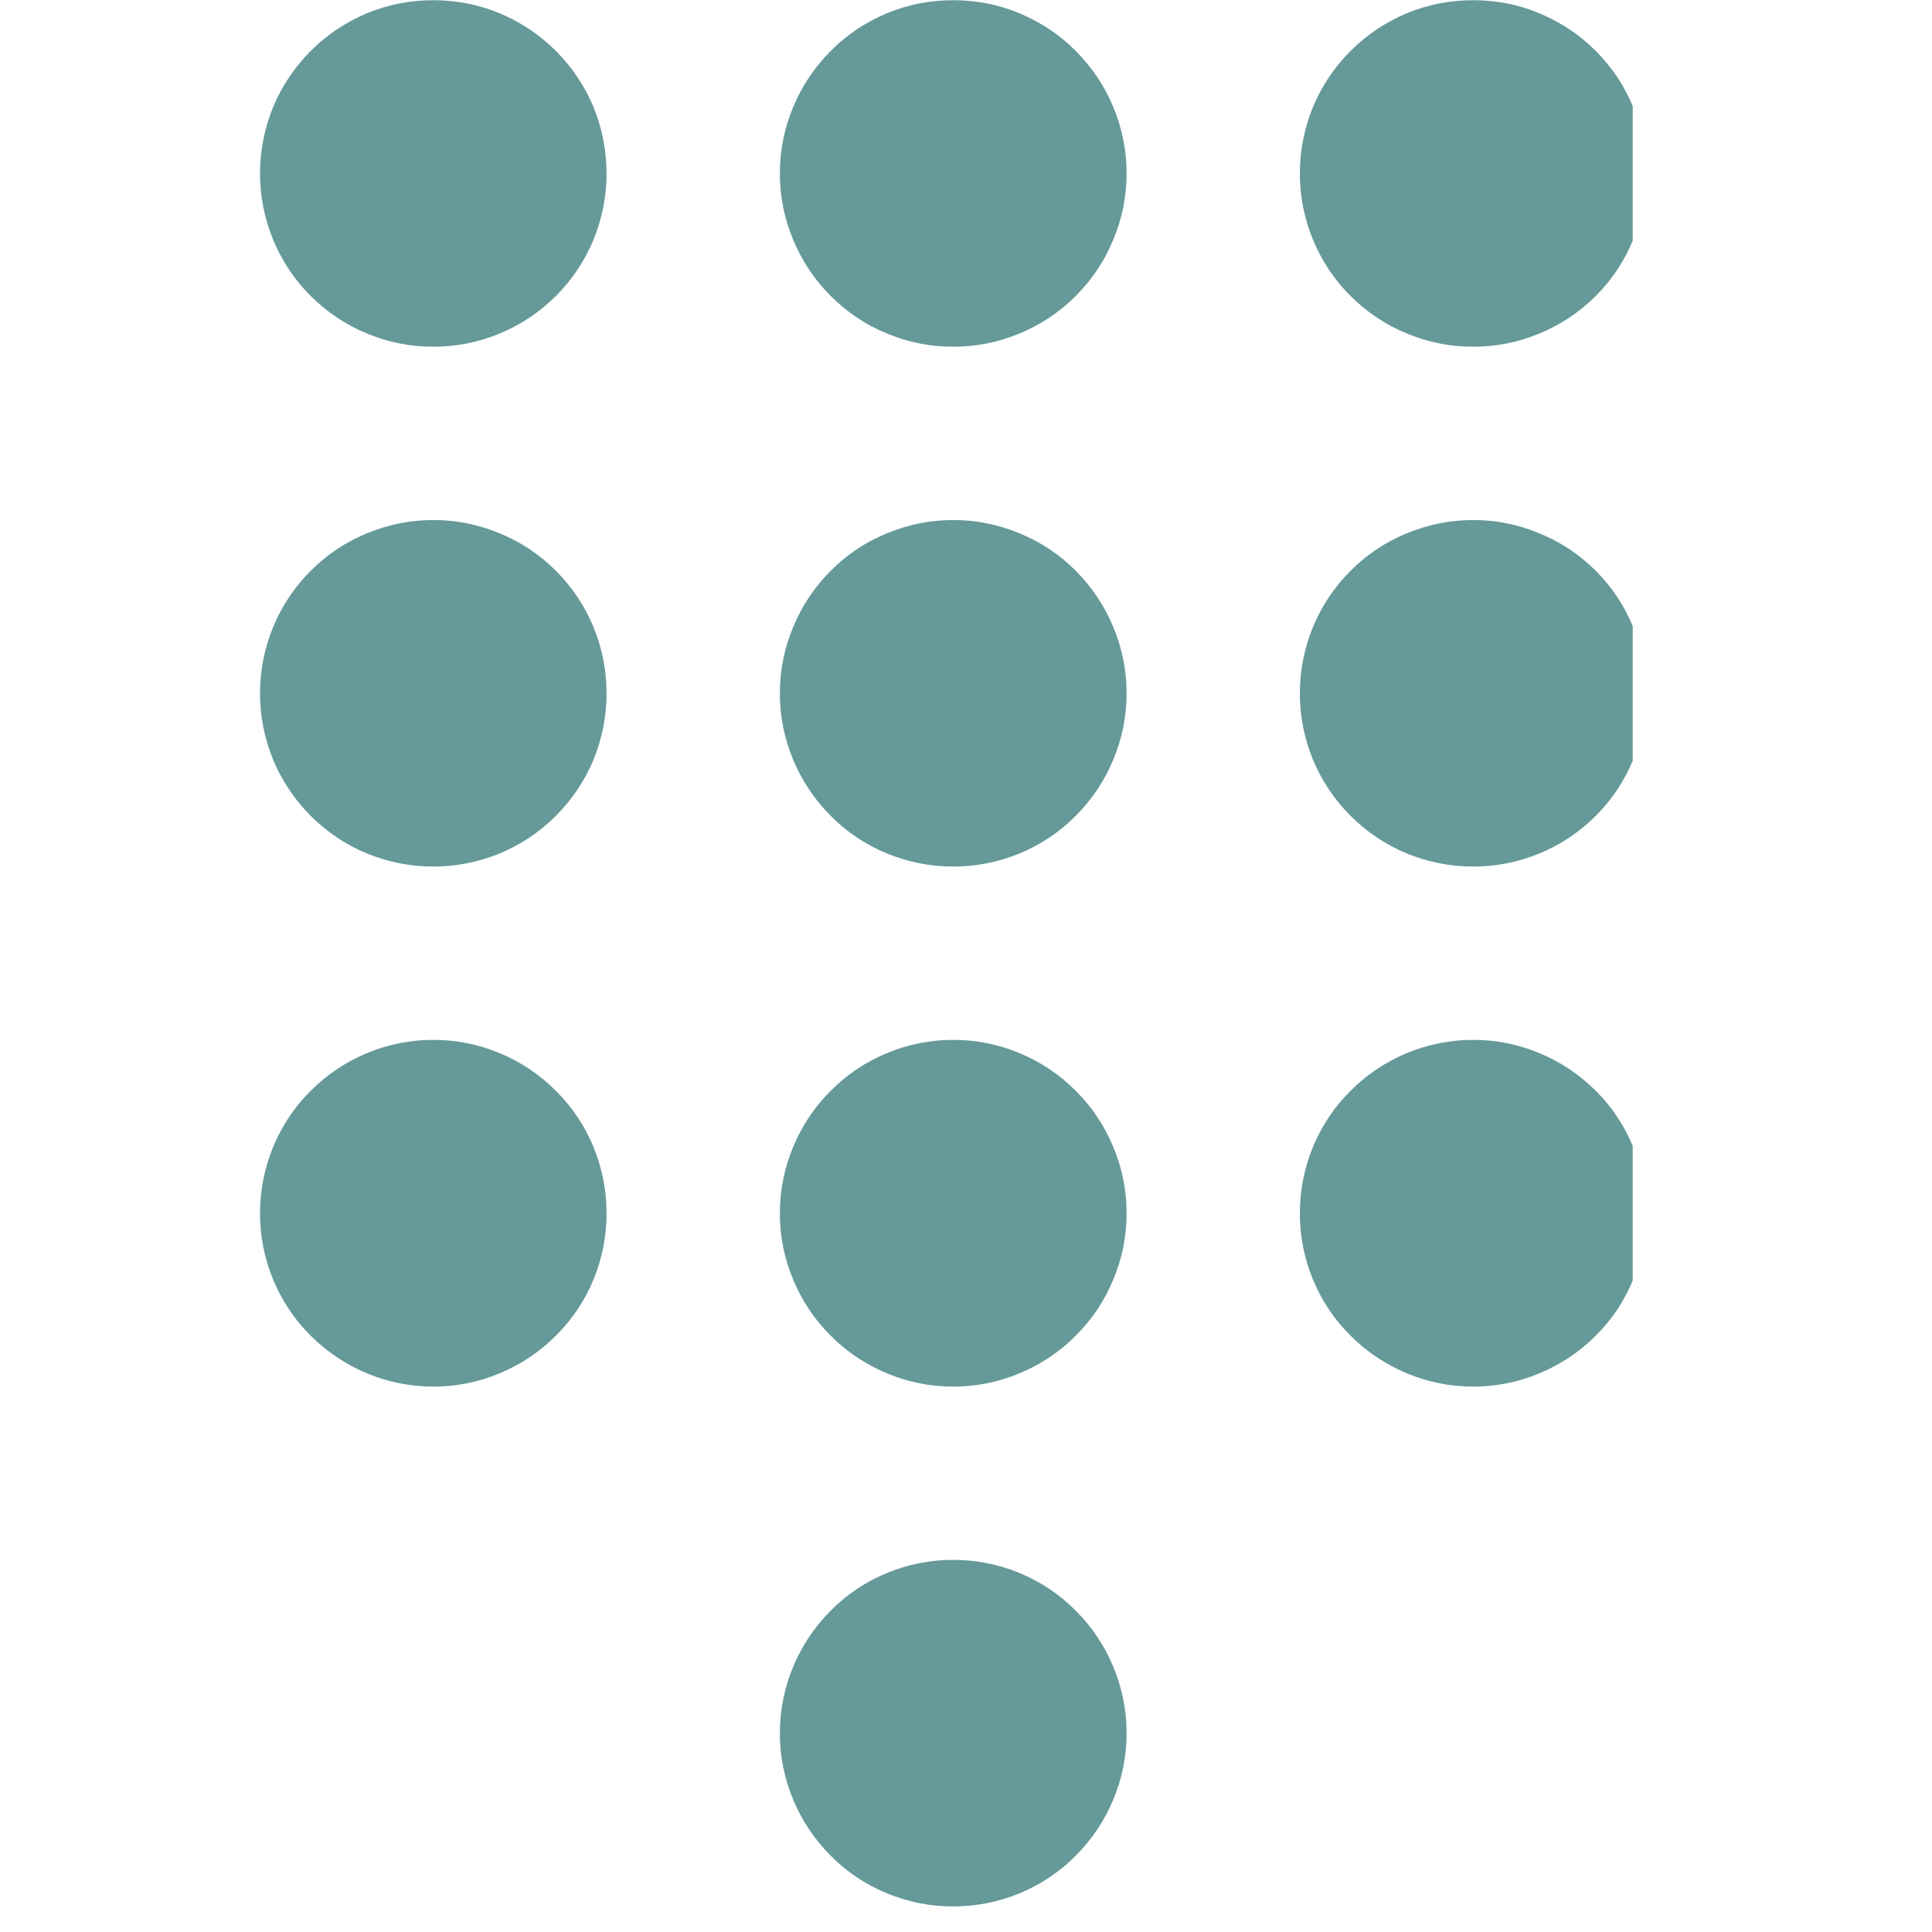
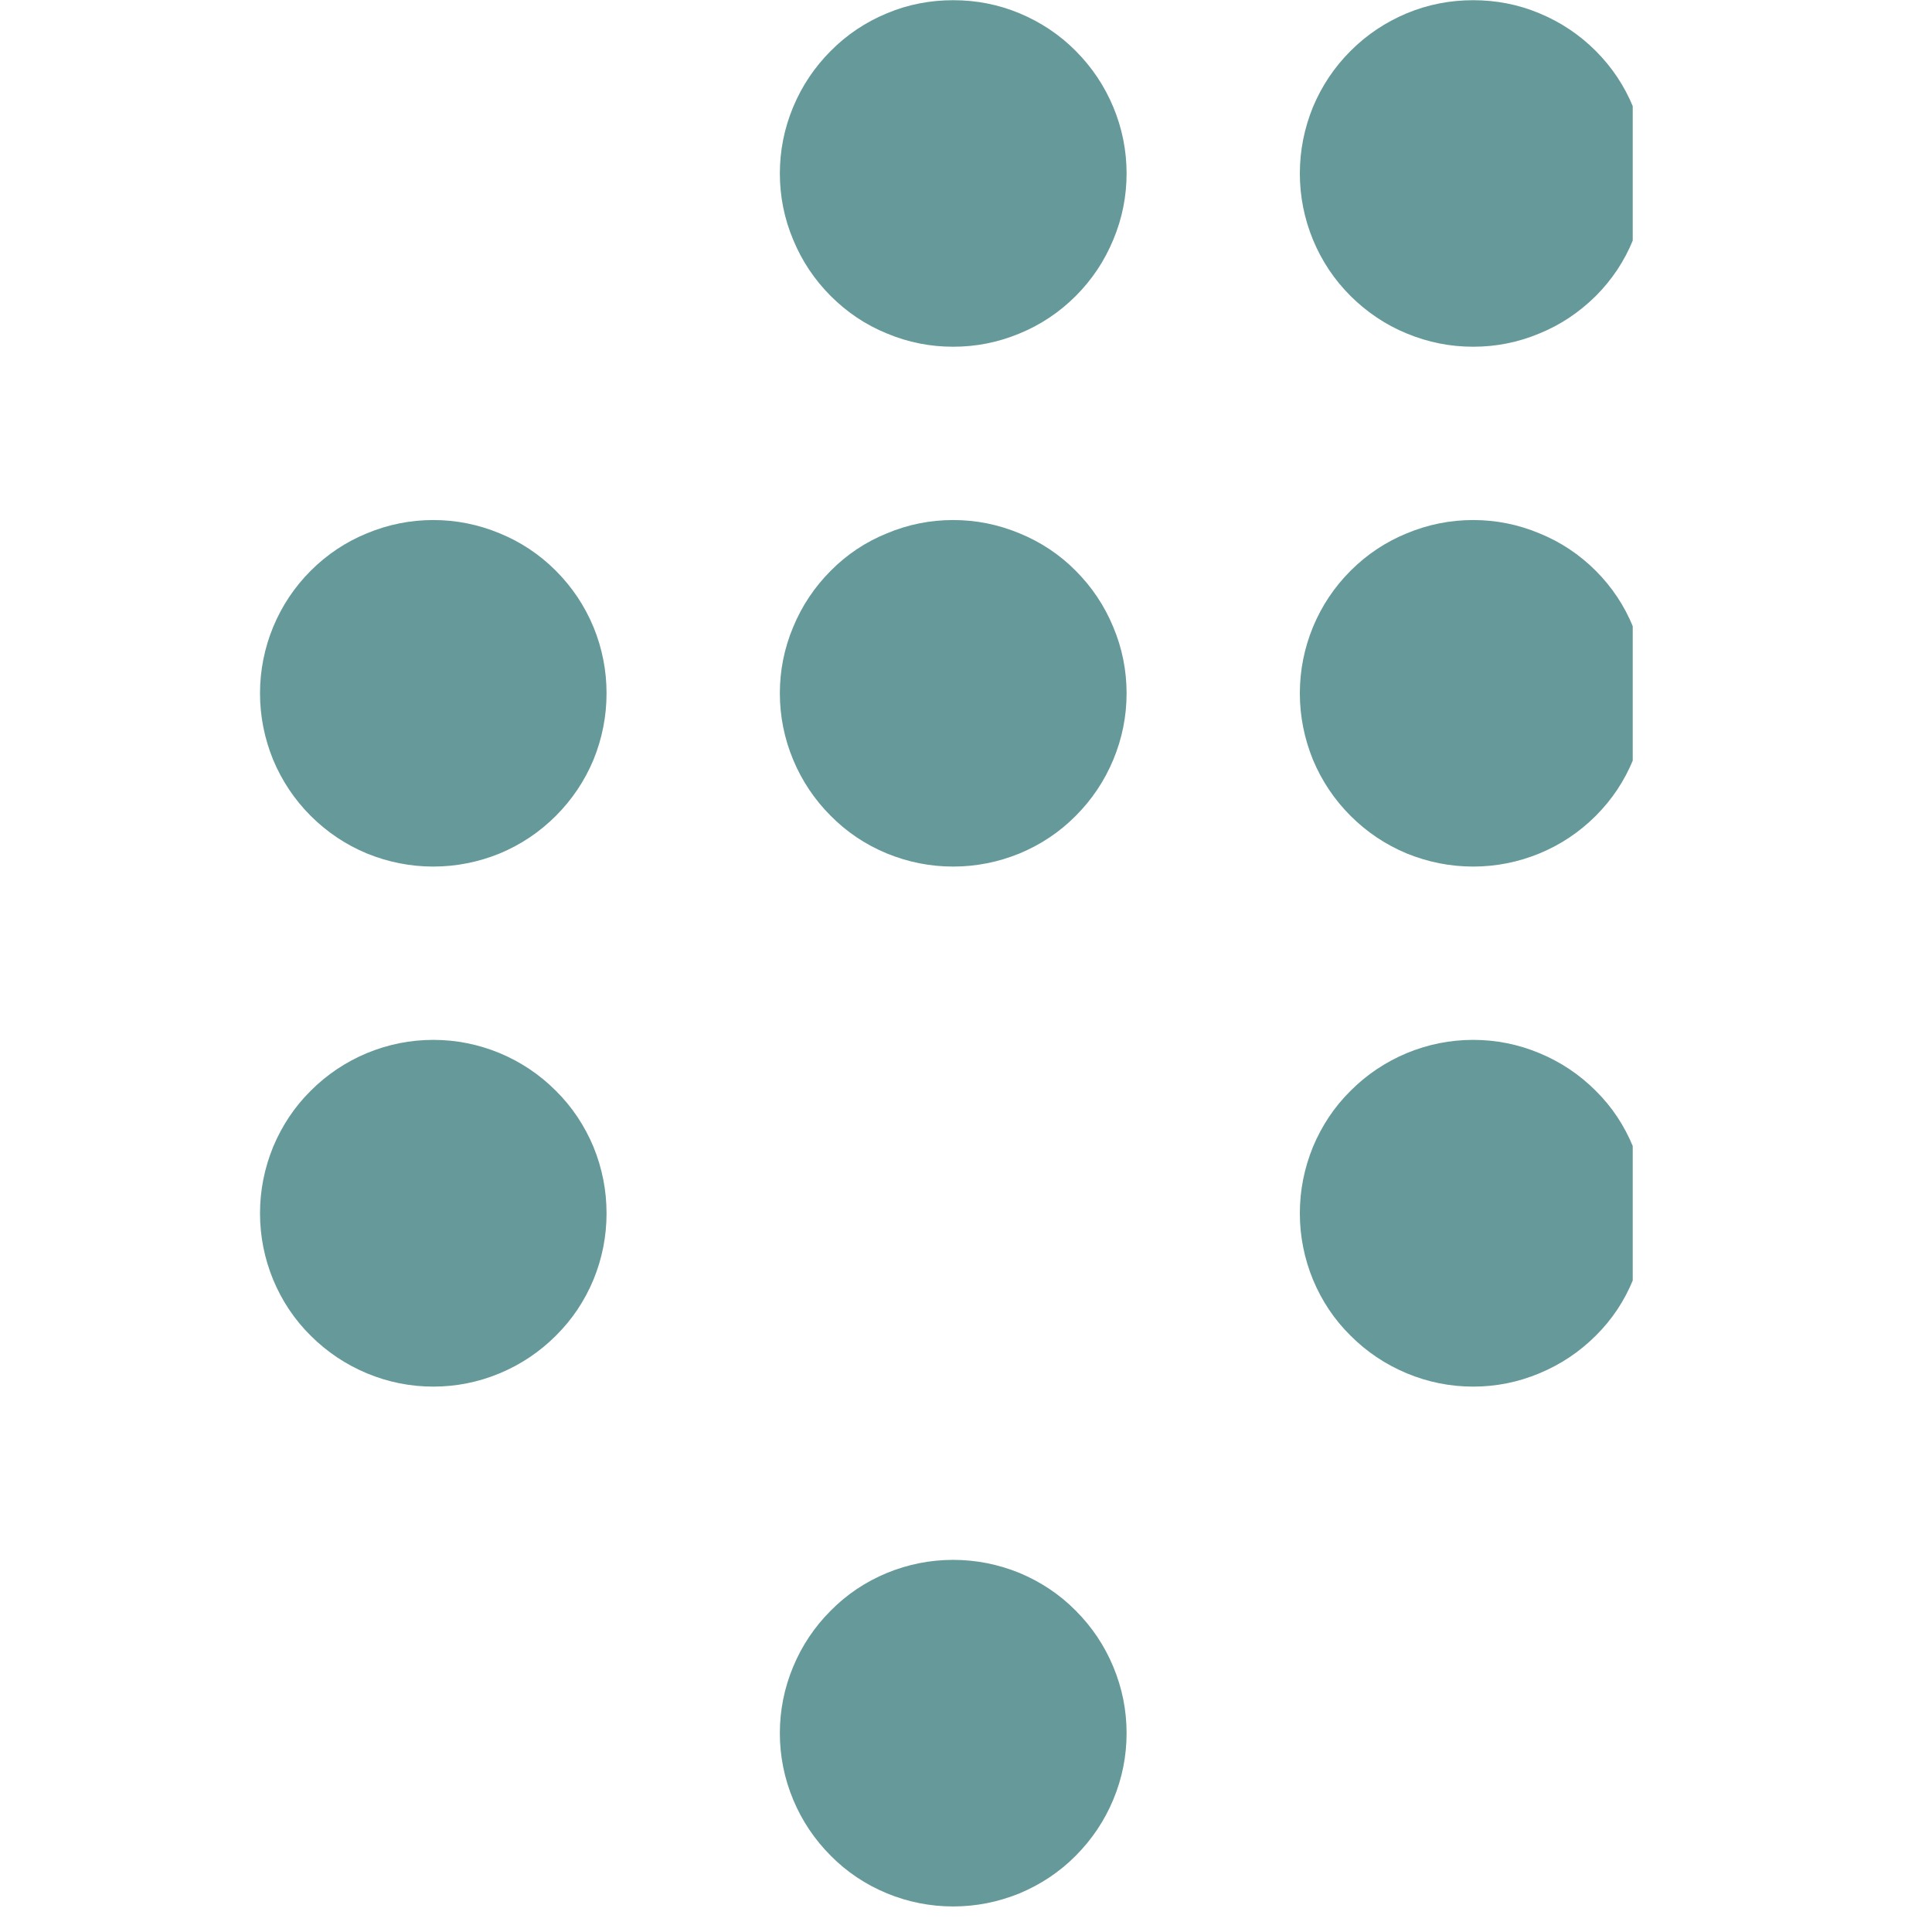
<svg xmlns="http://www.w3.org/2000/svg" width="50" zoomAndPan="magnify" viewBox="0 0 37.5 37.5" height="50" preserveAspectRatio="xMidYMid meet" version="1.0">
  <defs>
    <clipPath id="05a8796534">
      <path d="M 5.047 0 L 12 0 L 12 7 L 5.047 7 Z M 5.047 0 " clip-rule="nonzero" />
    </clipPath>
    <clipPath id="7c19bf158c">
      <path d="M 5.047 10 L 12 10 L 12 17 L 5.047 17 Z M 5.047 10 " clip-rule="nonzero" />
    </clipPath>
    <clipPath id="7a14d45468">
      <path d="M 5.047 20 L 12 20 L 12 27 L 5.047 27 Z M 5.047 20 " clip-rule="nonzero" />
    </clipPath>
    <clipPath id="f13d550251">
      <path d="M 15 30 L 22 30 L 22 37.008 L 15 37.008 Z M 15 30 " clip-rule="nonzero" />
    </clipPath>
    <clipPath id="ed3d5d7463">
      <path d="M 25 0 L 31.691 0 L 31.691 7 L 25 7 Z M 25 0 " clip-rule="nonzero" />
    </clipPath>
    <clipPath id="16af8a93be">
      <path d="M 25 10 L 31.691 10 L 31.691 17 L 25 17 Z M 25 10 " clip-rule="nonzero" />
    </clipPath>
    <clipPath id="235ad0fc2a">
      <path d="M 25 20 L 31.691 20 L 31.691 27 L 25 27 Z M 25 20 " clip-rule="nonzero" />
    </clipPath>
  </defs>
  <g clip-path="url(#05a8796534)">
-     <path fill="#669999" d="M 11.773 3.367 C 11.773 3.812 11.688 4.242 11.52 4.652 C 11.348 5.066 11.105 5.43 10.789 5.746 C 10.473 6.059 10.109 6.305 9.699 6.473 C 9.285 6.645 8.855 6.73 8.41 6.73 C 7.965 6.73 7.535 6.645 7.121 6.473 C 6.711 6.305 6.348 6.059 6.031 5.746 C 5.715 5.43 5.473 5.066 5.301 4.652 C 5.133 4.242 5.047 3.812 5.047 3.367 C 5.047 2.922 5.133 2.492 5.301 2.078 C 5.473 1.668 5.715 1.305 6.031 0.988 C 6.348 0.672 6.711 0.43 7.121 0.258 C 7.535 0.086 7.965 0.004 8.41 0.004 C 8.855 0.004 9.285 0.086 9.699 0.258 C 10.109 0.43 10.473 0.672 10.789 0.988 C 11.105 1.305 11.348 1.668 11.52 2.078 C 11.688 2.492 11.773 2.922 11.773 3.367 Z M 11.773 3.367 " fill-opacity="1" fill-rule="nonzero" />
-   </g>
+     </g>
  <g clip-path="url(#7c19bf158c)">
    <path fill="#669999" d="M 11.773 13.457 C 11.773 13.902 11.688 14.332 11.52 14.746 C 11.348 15.156 11.105 15.52 10.789 15.836 C 10.473 16.152 10.109 16.395 9.699 16.566 C 9.285 16.734 8.855 16.82 8.41 16.82 C 7.965 16.82 7.535 16.734 7.121 16.566 C 6.711 16.395 6.348 16.152 6.031 15.836 C 5.715 15.52 5.473 15.156 5.301 14.746 C 5.133 14.332 5.047 13.902 5.047 13.457 C 5.047 13.012 5.133 12.582 5.301 12.172 C 5.473 11.758 5.715 11.395 6.031 11.078 C 6.348 10.762 6.711 10.52 7.121 10.352 C 7.535 10.18 7.965 10.094 8.41 10.094 C 8.855 10.094 9.285 10.18 9.699 10.352 C 10.109 10.52 10.473 10.762 10.789 11.078 C 11.105 11.395 11.348 11.758 11.52 12.172 C 11.688 12.582 11.773 13.012 11.773 13.457 Z M 11.773 13.457 " fill-opacity="1" fill-rule="nonzero" />
  </g>
  <g clip-path="url(#7a14d45468)">
    <path fill="#669999" d="M 11.773 23.551 C 11.773 23.996 11.688 24.426 11.52 24.836 C 11.348 25.25 11.105 25.613 10.789 25.926 C 10.473 26.242 10.109 26.484 9.699 26.656 C 9.285 26.828 8.855 26.914 8.41 26.914 C 7.965 26.914 7.535 26.828 7.121 26.656 C 6.711 26.484 6.348 26.242 6.031 25.926 C 5.715 25.613 5.473 25.25 5.301 24.836 C 5.133 24.426 5.047 23.996 5.047 23.551 C 5.047 23.102 5.133 22.676 5.301 22.262 C 5.473 21.852 5.715 21.484 6.031 21.172 C 6.348 20.855 6.711 20.613 7.121 20.441 C 7.535 20.27 7.965 20.184 8.41 20.184 C 8.855 20.184 9.285 20.27 9.699 20.441 C 10.109 20.613 10.473 20.855 10.789 21.172 C 11.105 21.484 11.348 21.852 11.52 22.262 C 11.688 22.676 11.773 23.102 11.773 23.551 Z M 11.773 23.551 " fill-opacity="1" fill-rule="nonzero" />
  </g>
  <path fill="#669999" d="M 21.867 3.367 C 21.867 3.812 21.781 4.242 21.609 4.652 C 21.438 5.066 21.195 5.43 20.879 5.746 C 20.566 6.059 20.199 6.305 19.789 6.473 C 19.375 6.645 18.949 6.73 18.5 6.73 C 18.055 6.73 17.625 6.645 17.215 6.473 C 16.801 6.305 16.438 6.059 16.125 5.746 C 15.809 5.43 15.566 5.066 15.395 4.652 C 15.223 4.242 15.137 3.812 15.137 3.367 C 15.137 2.922 15.223 2.492 15.395 2.078 C 15.566 1.668 15.809 1.305 16.125 0.988 C 16.438 0.672 16.801 0.43 17.215 0.258 C 17.625 0.086 18.055 0.004 18.5 0.004 C 18.949 0.004 19.375 0.086 19.789 0.258 C 20.199 0.43 20.566 0.672 20.879 0.988 C 21.195 1.305 21.438 1.668 21.609 2.078 C 21.781 2.492 21.867 2.922 21.867 3.367 Z M 21.867 3.367 " fill-opacity="1" fill-rule="nonzero" />
  <path fill="#669999" d="M 21.867 13.457 C 21.867 13.902 21.781 14.332 21.609 14.746 C 21.438 15.156 21.195 15.52 20.879 15.836 C 20.566 16.152 20.199 16.395 19.789 16.566 C 19.375 16.734 18.949 16.82 18.5 16.82 C 18.055 16.82 17.625 16.734 17.215 16.566 C 16.801 16.395 16.438 16.152 16.125 15.836 C 15.809 15.52 15.566 15.156 15.395 14.746 C 15.223 14.332 15.137 13.902 15.137 13.457 C 15.137 13.012 15.223 12.582 15.395 12.172 C 15.566 11.758 15.809 11.395 16.125 11.078 C 16.438 10.762 16.801 10.52 17.215 10.352 C 17.625 10.18 18.055 10.094 18.5 10.094 C 18.949 10.094 19.375 10.18 19.789 10.352 C 20.199 10.52 20.566 10.762 20.879 11.078 C 21.195 11.395 21.438 11.758 21.609 12.172 C 21.781 12.582 21.867 13.012 21.867 13.457 Z M 21.867 13.457 " fill-opacity="1" fill-rule="nonzero" />
-   <path fill="#669999" d="M 21.867 23.551 C 21.867 23.996 21.781 24.426 21.609 24.836 C 21.438 25.25 21.195 25.613 20.879 25.926 C 20.566 26.242 20.199 26.484 19.789 26.656 C 19.375 26.828 18.949 26.914 18.5 26.914 C 18.055 26.914 17.625 26.828 17.215 26.656 C 16.801 26.484 16.438 26.242 16.125 25.926 C 15.809 25.613 15.566 25.25 15.395 24.836 C 15.223 24.426 15.137 23.996 15.137 23.551 C 15.137 23.102 15.223 22.676 15.395 22.262 C 15.566 21.852 15.809 21.484 16.125 21.172 C 16.438 20.855 16.801 20.613 17.215 20.441 C 17.625 20.27 18.055 20.184 18.5 20.184 C 18.949 20.184 19.375 20.27 19.789 20.441 C 20.199 20.613 20.566 20.855 20.879 21.172 C 21.195 21.484 21.438 21.852 21.609 22.262 C 21.781 22.676 21.867 23.102 21.867 23.551 Z M 21.867 23.551 " fill-opacity="1" fill-rule="nonzero" />
  <g clip-path="url(#f13d550251)">
    <path fill="#669999" d="M 21.867 33.641 C 21.867 34.086 21.781 34.516 21.609 34.93 C 21.438 35.34 21.195 35.703 20.879 36.02 C 20.566 36.336 20.199 36.578 19.789 36.75 C 19.375 36.918 18.949 37.004 18.5 37.004 C 18.055 37.004 17.625 36.918 17.215 36.75 C 16.801 36.578 16.438 36.336 16.125 36.02 C 15.809 35.703 15.566 35.34 15.395 34.93 C 15.223 34.516 15.137 34.086 15.137 33.641 C 15.137 33.195 15.223 32.766 15.395 32.352 C 15.566 31.941 15.809 31.578 16.125 31.262 C 16.438 30.945 16.801 30.703 17.215 30.531 C 17.625 30.363 18.055 30.277 18.5 30.277 C 18.949 30.277 19.375 30.363 19.789 30.531 C 20.199 30.703 20.566 30.945 20.879 31.262 C 21.195 31.578 21.438 31.941 21.609 32.352 C 21.781 32.766 21.867 33.195 21.867 33.641 Z M 21.867 33.641 " fill-opacity="1" fill-rule="nonzero" />
  </g>
  <g clip-path="url(#ed3d5d7463)">
    <path fill="#669999" d="M 31.957 3.367 C 31.957 3.812 31.871 4.242 31.699 4.652 C 31.531 5.066 31.289 5.43 30.973 5.746 C 30.656 6.059 30.293 6.305 29.879 6.473 C 29.469 6.645 29.039 6.73 28.594 6.73 C 28.148 6.73 27.719 6.645 27.305 6.473 C 26.895 6.305 26.531 6.059 26.215 5.746 C 25.898 5.43 25.656 5.066 25.484 4.652 C 25.316 4.242 25.23 3.812 25.23 3.367 C 25.23 2.922 25.316 2.492 25.484 2.078 C 25.656 1.668 25.898 1.305 26.215 0.988 C 26.531 0.672 26.895 0.43 27.305 0.258 C 27.719 0.086 28.148 0.004 28.594 0.004 C 29.039 0.004 29.469 0.086 29.879 0.258 C 30.293 0.43 30.656 0.672 30.973 0.988 C 31.289 1.305 31.531 1.668 31.699 2.078 C 31.871 2.492 31.957 2.922 31.957 3.367 Z M 31.957 3.367 " fill-opacity="1" fill-rule="nonzero" />
  </g>
  <g clip-path="url(#16af8a93be)">
    <path fill="#669999" d="M 31.957 13.457 C 31.957 13.902 31.871 14.332 31.699 14.746 C 31.531 15.156 31.289 15.52 30.973 15.836 C 30.656 16.152 30.293 16.395 29.879 16.566 C 29.469 16.734 29.039 16.82 28.594 16.82 C 28.148 16.82 27.719 16.734 27.305 16.566 C 26.895 16.395 26.531 16.152 26.215 15.836 C 25.898 15.52 25.656 15.156 25.484 14.746 C 25.316 14.332 25.23 13.902 25.23 13.457 C 25.23 13.012 25.316 12.582 25.484 12.172 C 25.656 11.758 25.898 11.395 26.215 11.078 C 26.531 10.762 26.895 10.52 27.305 10.352 C 27.719 10.18 28.148 10.094 28.594 10.094 C 29.039 10.094 29.469 10.18 29.879 10.352 C 30.293 10.52 30.656 10.762 30.973 11.078 C 31.289 11.395 31.531 11.758 31.699 12.172 C 31.871 12.582 31.957 13.012 31.957 13.457 Z M 31.957 13.457 " fill-opacity="1" fill-rule="nonzero" />
  </g>
  <g clip-path="url(#235ad0fc2a)">
    <path fill="#669999" d="M 31.957 23.551 C 31.957 23.996 31.871 24.426 31.699 24.836 C 31.531 25.25 31.289 25.613 30.973 25.926 C 30.656 26.242 30.293 26.484 29.879 26.656 C 29.469 26.828 29.039 26.914 28.594 26.914 C 28.148 26.914 27.719 26.828 27.305 26.656 C 26.895 26.484 26.531 26.242 26.215 25.926 C 25.898 25.613 25.656 25.25 25.484 24.836 C 25.316 24.426 25.23 23.996 25.23 23.551 C 25.23 23.102 25.316 22.676 25.484 22.262 C 25.656 21.852 25.898 21.484 26.215 21.172 C 26.531 20.855 26.895 20.613 27.305 20.441 C 27.719 20.27 28.148 20.184 28.594 20.184 C 29.039 20.184 29.469 20.27 29.879 20.441 C 30.293 20.613 30.656 20.855 30.973 21.172 C 31.289 21.484 31.531 21.852 31.699 22.262 C 31.871 22.676 31.957 23.102 31.957 23.551 Z M 31.957 23.551 " fill-opacity="1" fill-rule="nonzero" />
  </g>
</svg>